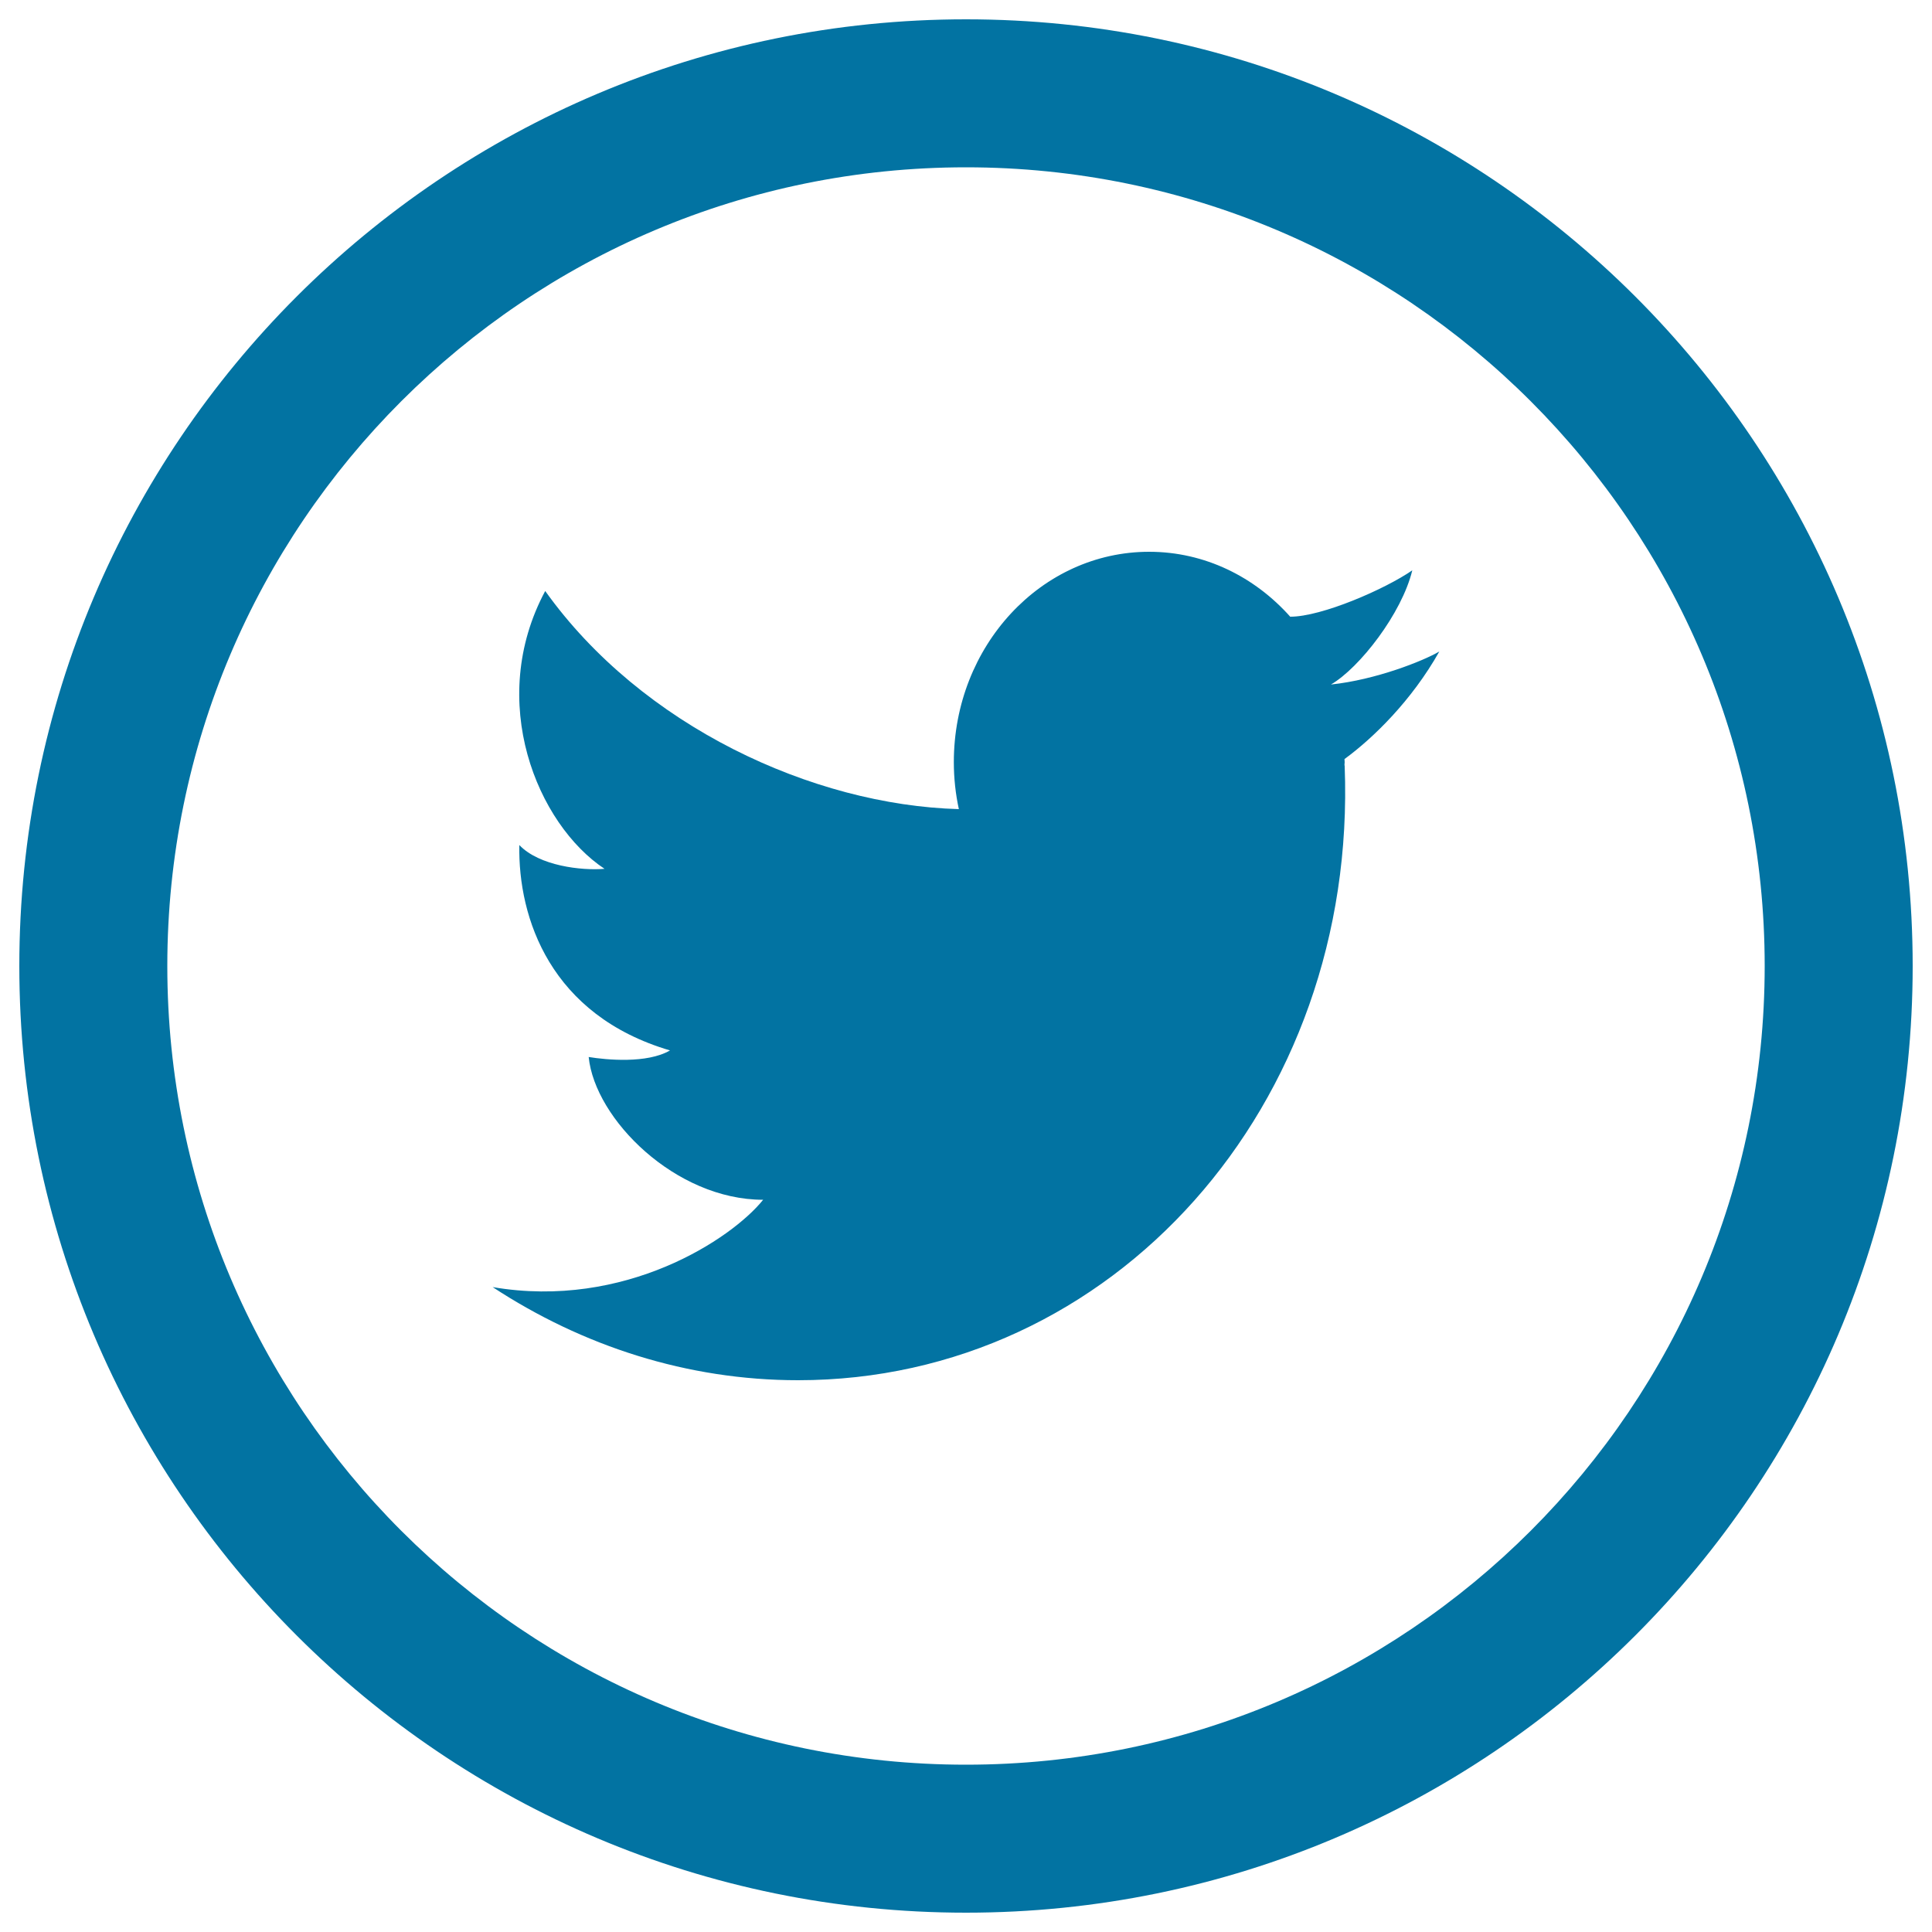
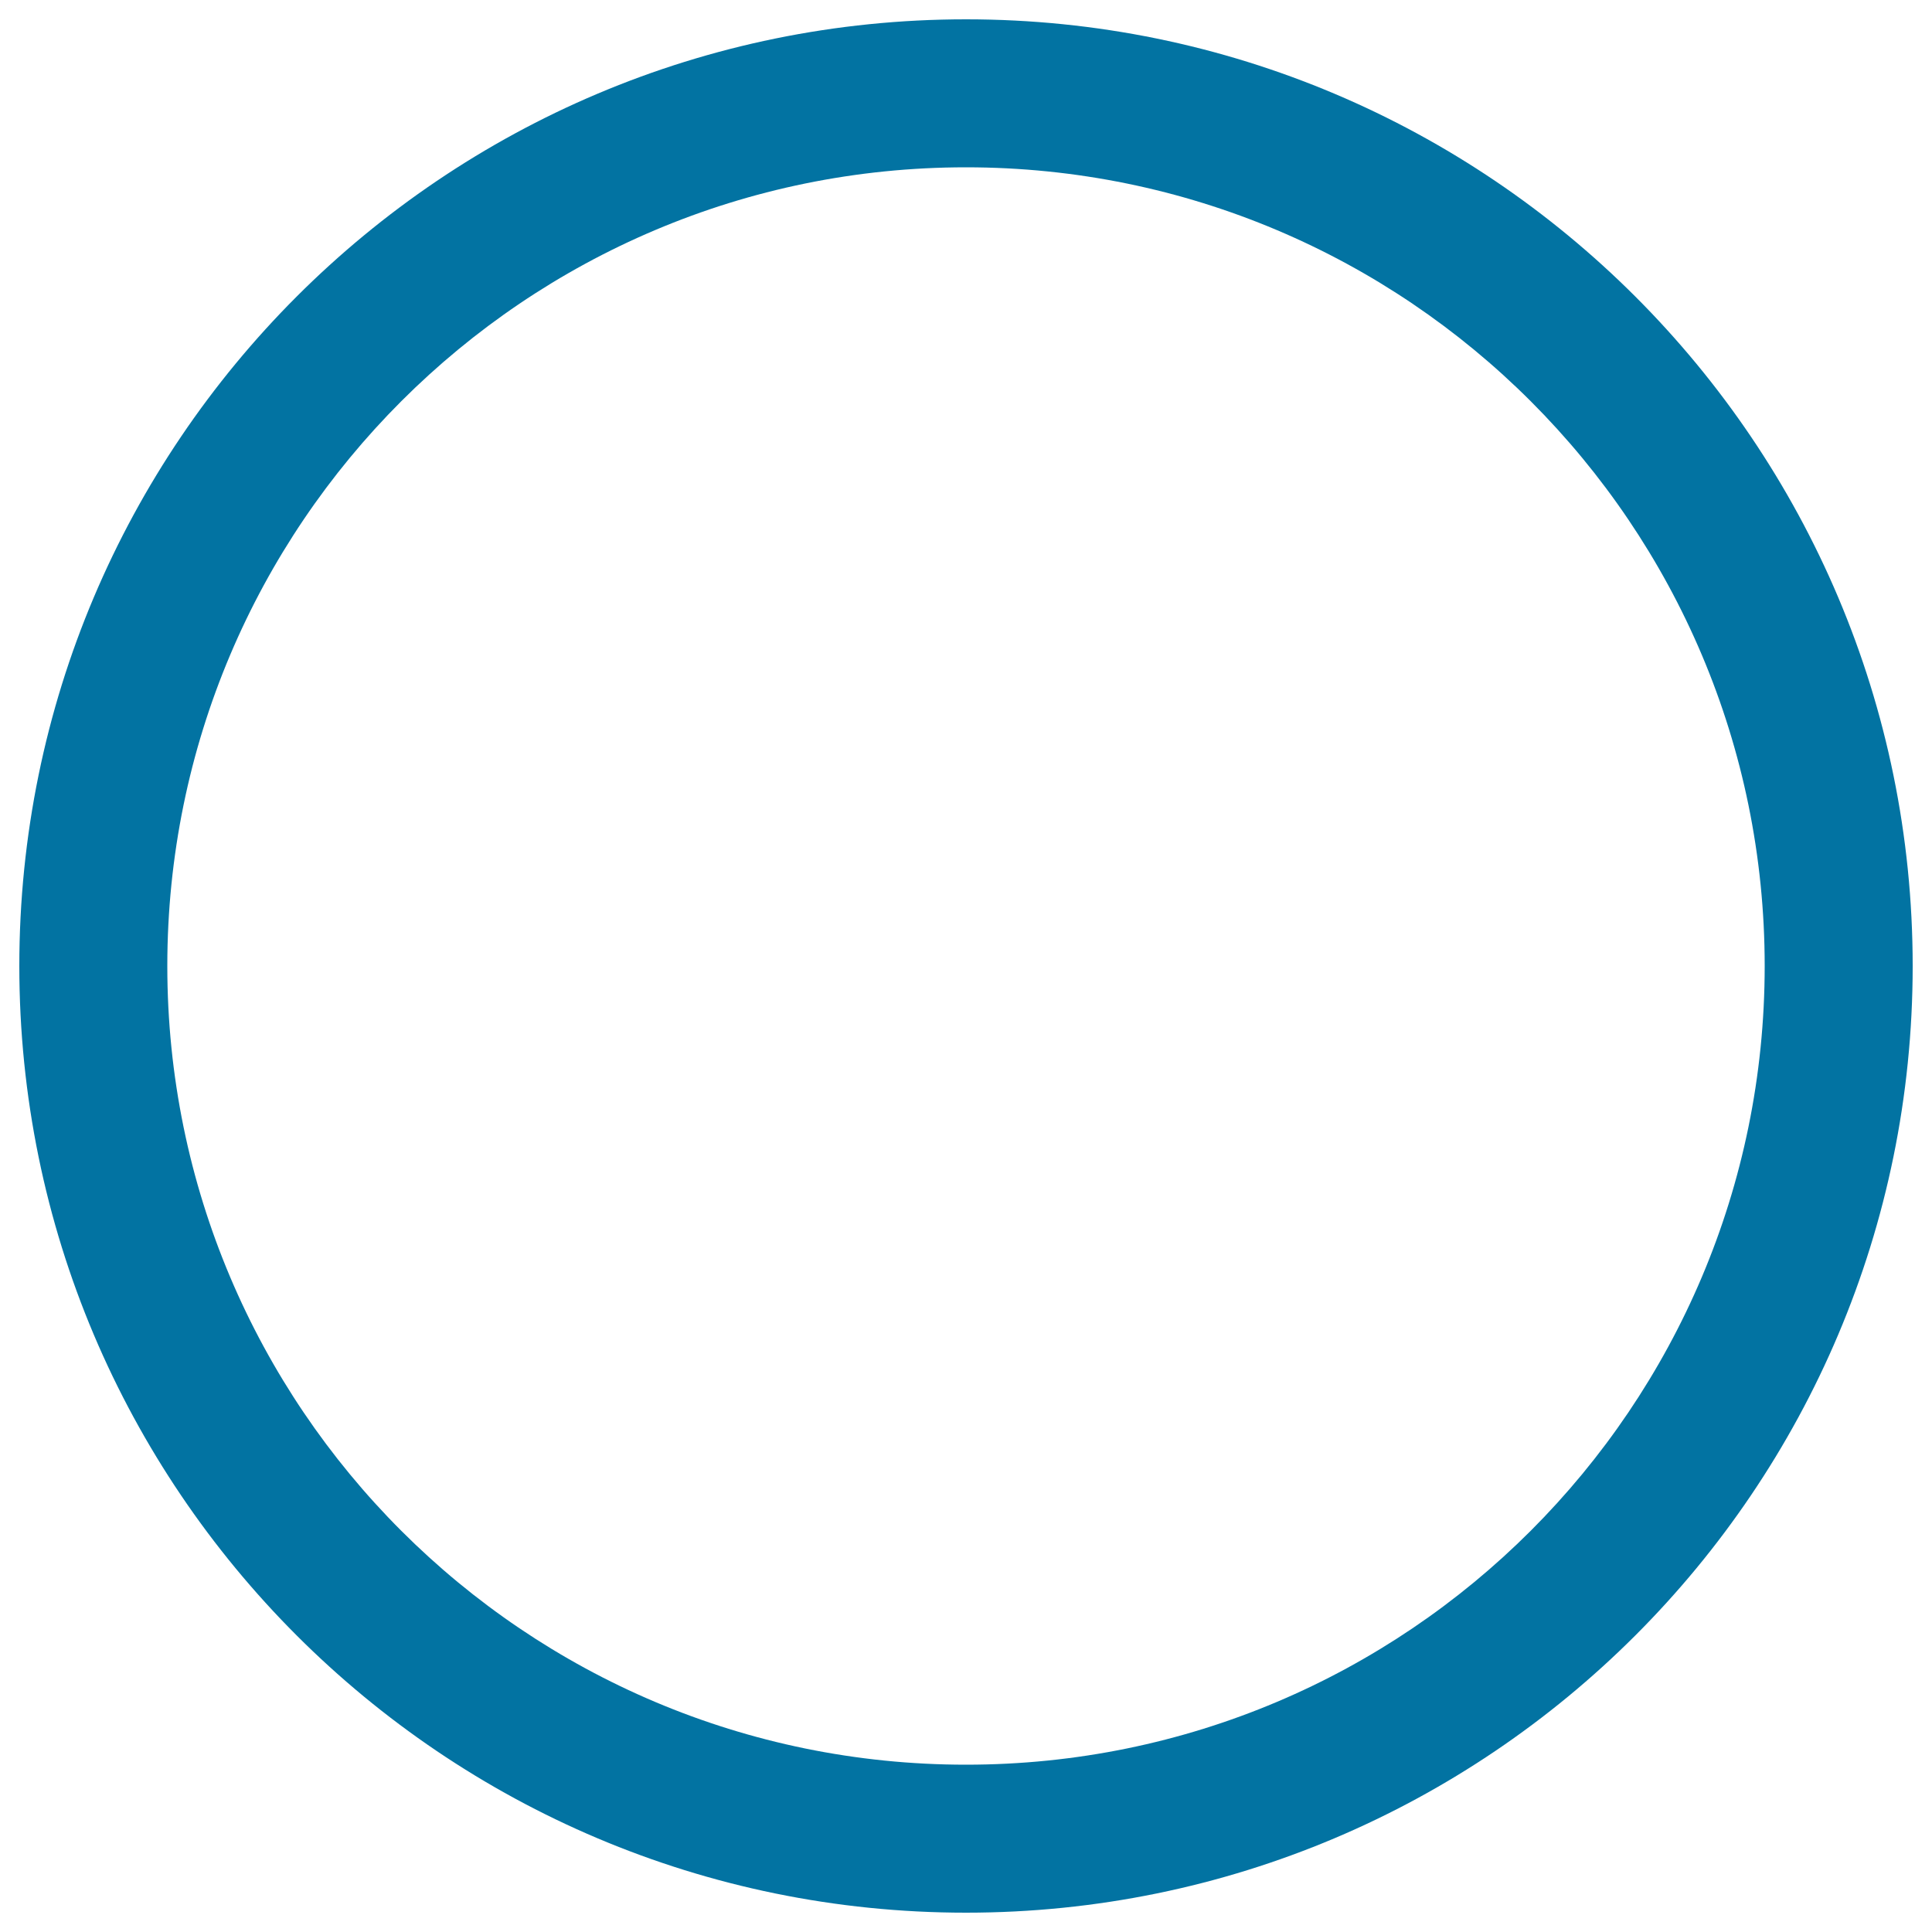
<svg xmlns="http://www.w3.org/2000/svg" viewBox="0 0 1000 1000" style="fill:#0273a2">
  <title>Social Twitter Circular Button SVG icon</title>
  <g>
    <path d="M500,10C229.4,10,10,229.4,10,500c0,270.6,219.4,490,490,490c270.6,0,490-219.4,490-490C990,229.4,770.6,10,500,10z M500,913.4C271.7,913.4,86.6,728.3,86.6,500C86.6,271.7,271.7,86.6,500,86.6c228.3,0,413.4,185.1,413.4,413.4C913.4,728.3,728.3,913.4,500,913.4z" />
-     <path d="M745,337.2c-8.3,4.9-33,14.7-56.1,17.1c14.8-8.6,36.7-36.8,42.1-59.1c-14.2,9.8-46.9,24-63.1,24c0,0,0,0,0,0.1c-18.4-20.7-44.3-33.7-73.1-33.7c-55.8,0-101.1,48.7-101.1,108.9c0,8.3,0.9,16.5,2.6,24.3h0c-75.7-2.1-164.2-43-214.1-112.9c-30.6,57.1-4.1,120.7,30.7,143.8c-11.9,1-33.8-1.5-44.1-12.3c-0.7,37.9,16.2,88.1,78,106.3c-11.9,6.9-32.9,4.9-42.1,3.4c3.2,32.1,44.9,73.9,90.3,73.9c-16.2,20.2-71.5,56.9-140,45.2c46.5,30.5,100.7,48.2,158.1,48.2c163.1,0,289.7-142.3,282.9-317.9c0-0.2-0.1-0.4-0.1-0.6c0-0.5,0.1-1,0.1-1.4c0-0.5-0.1-1.1-0.1-1.6C710.8,382,730.7,362.6,745,337.2z" />
  </g>
</svg>